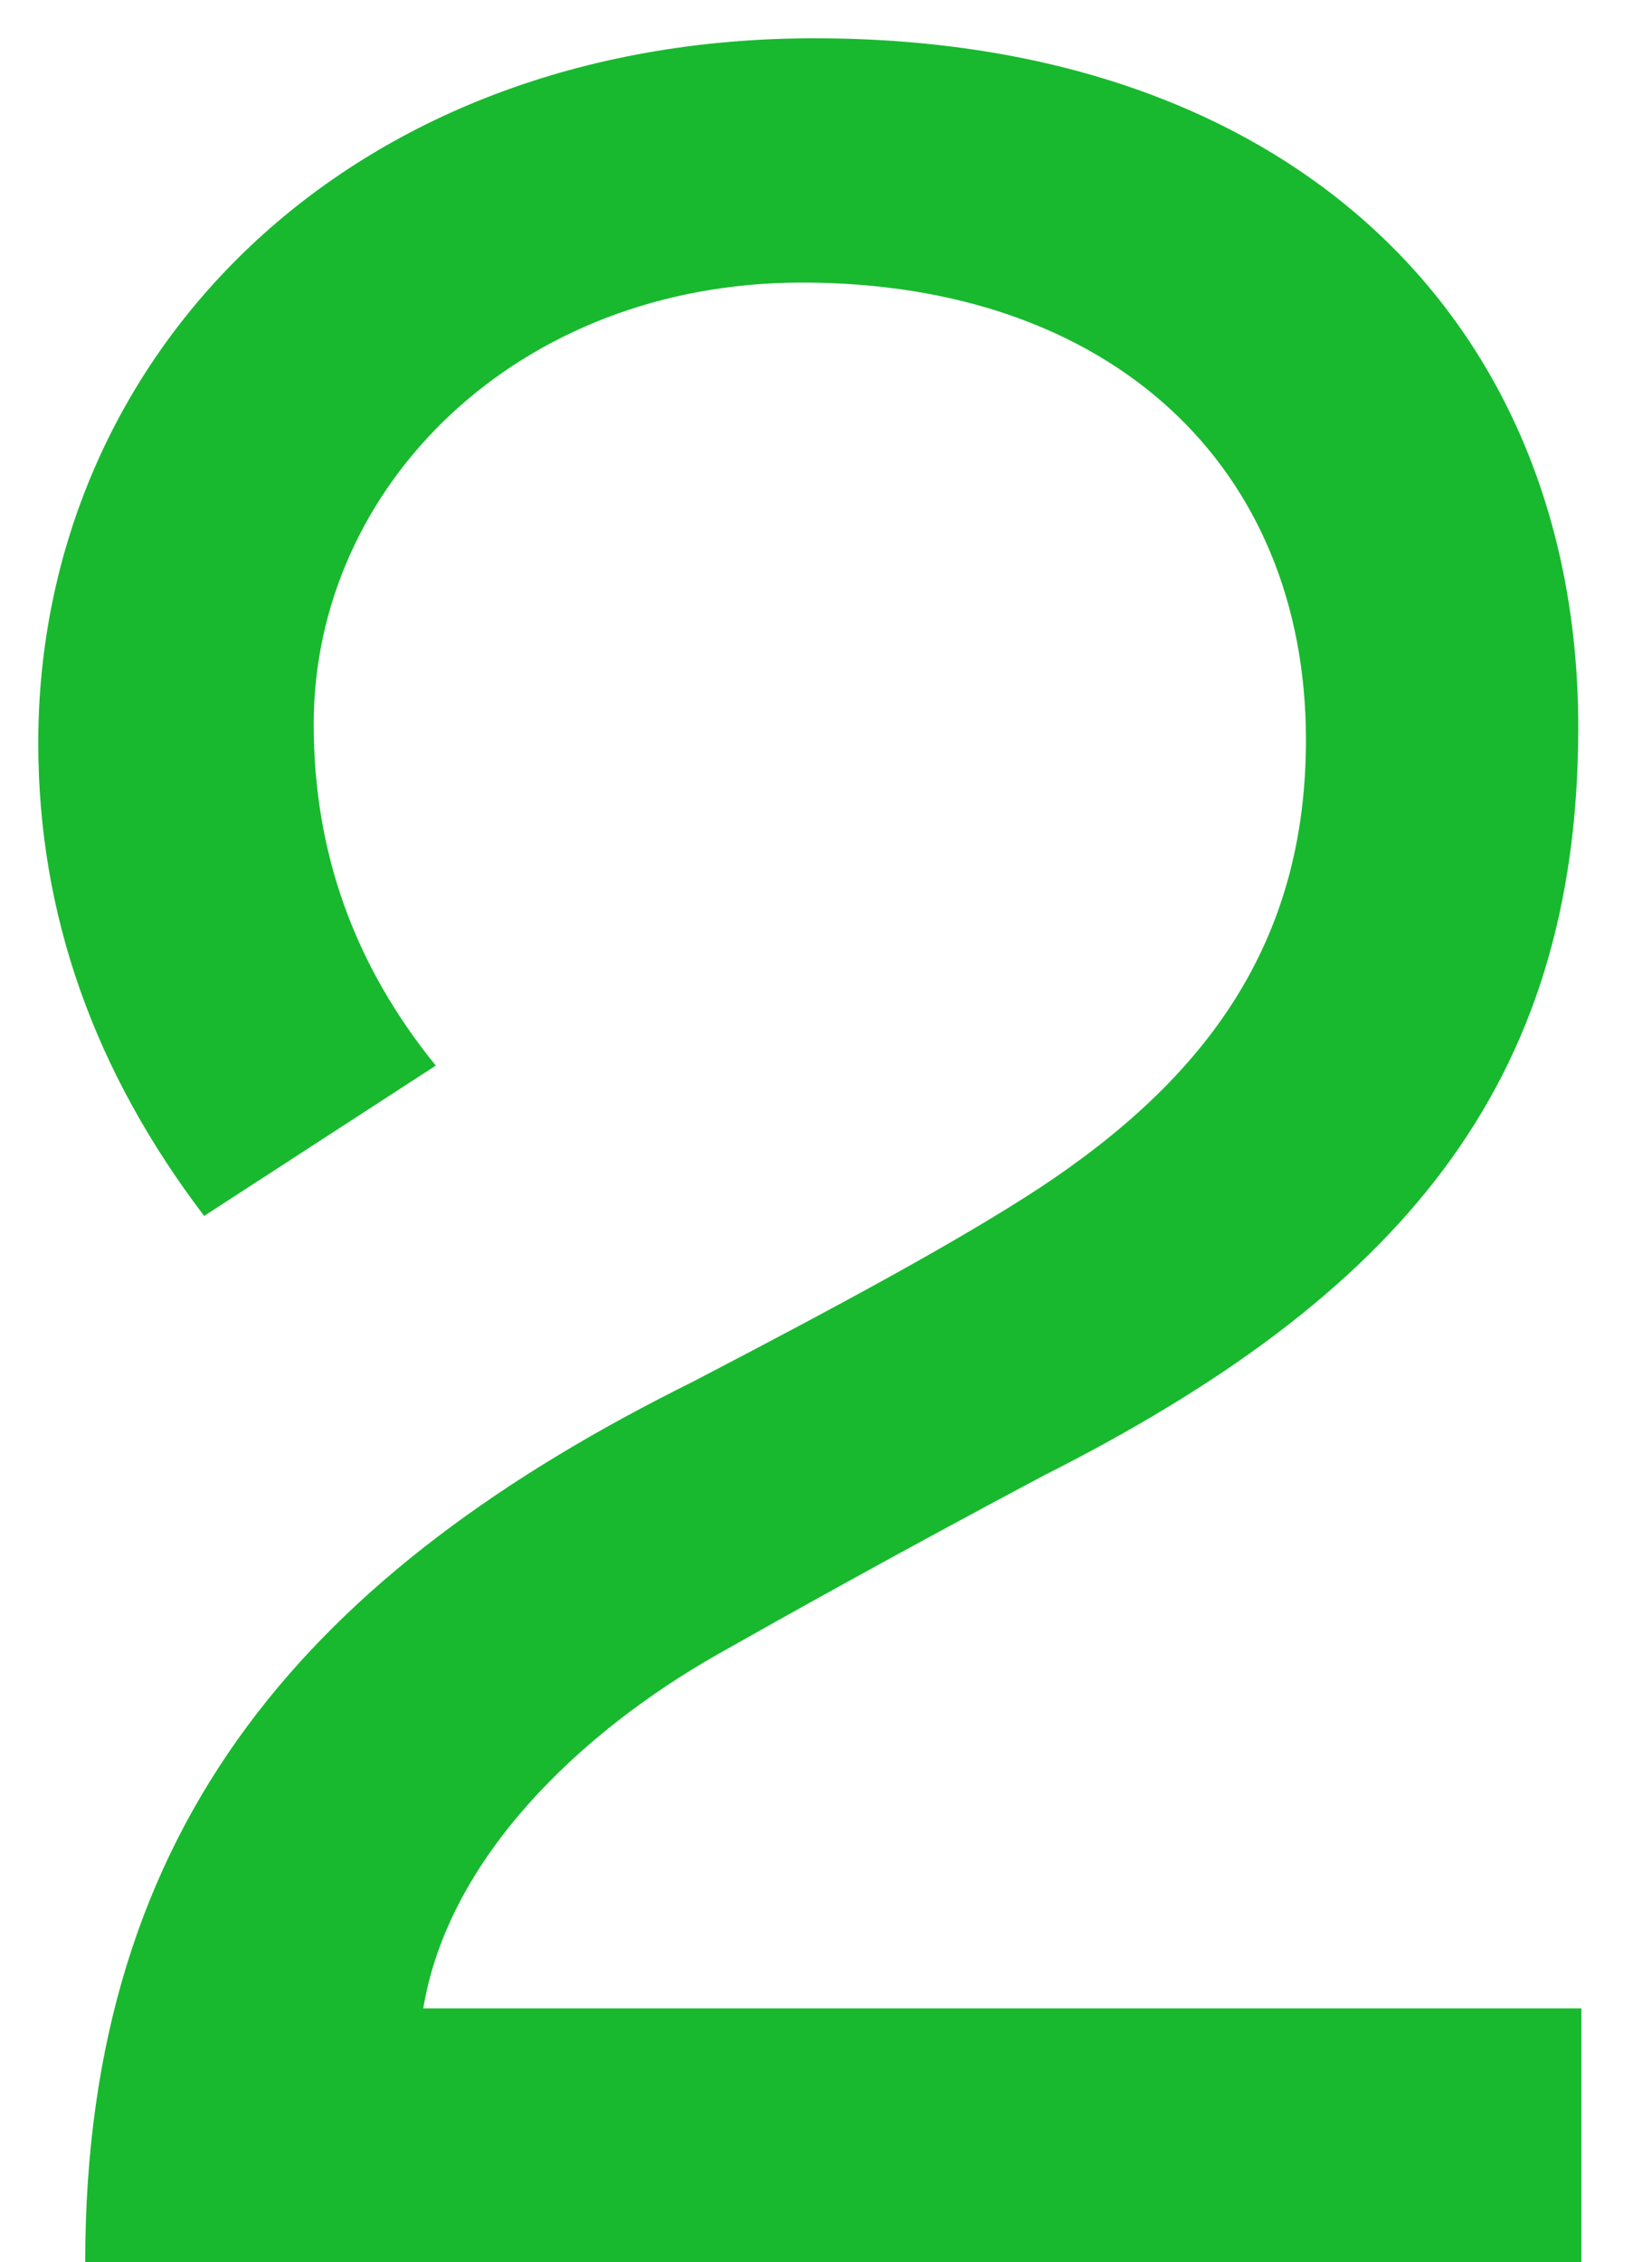
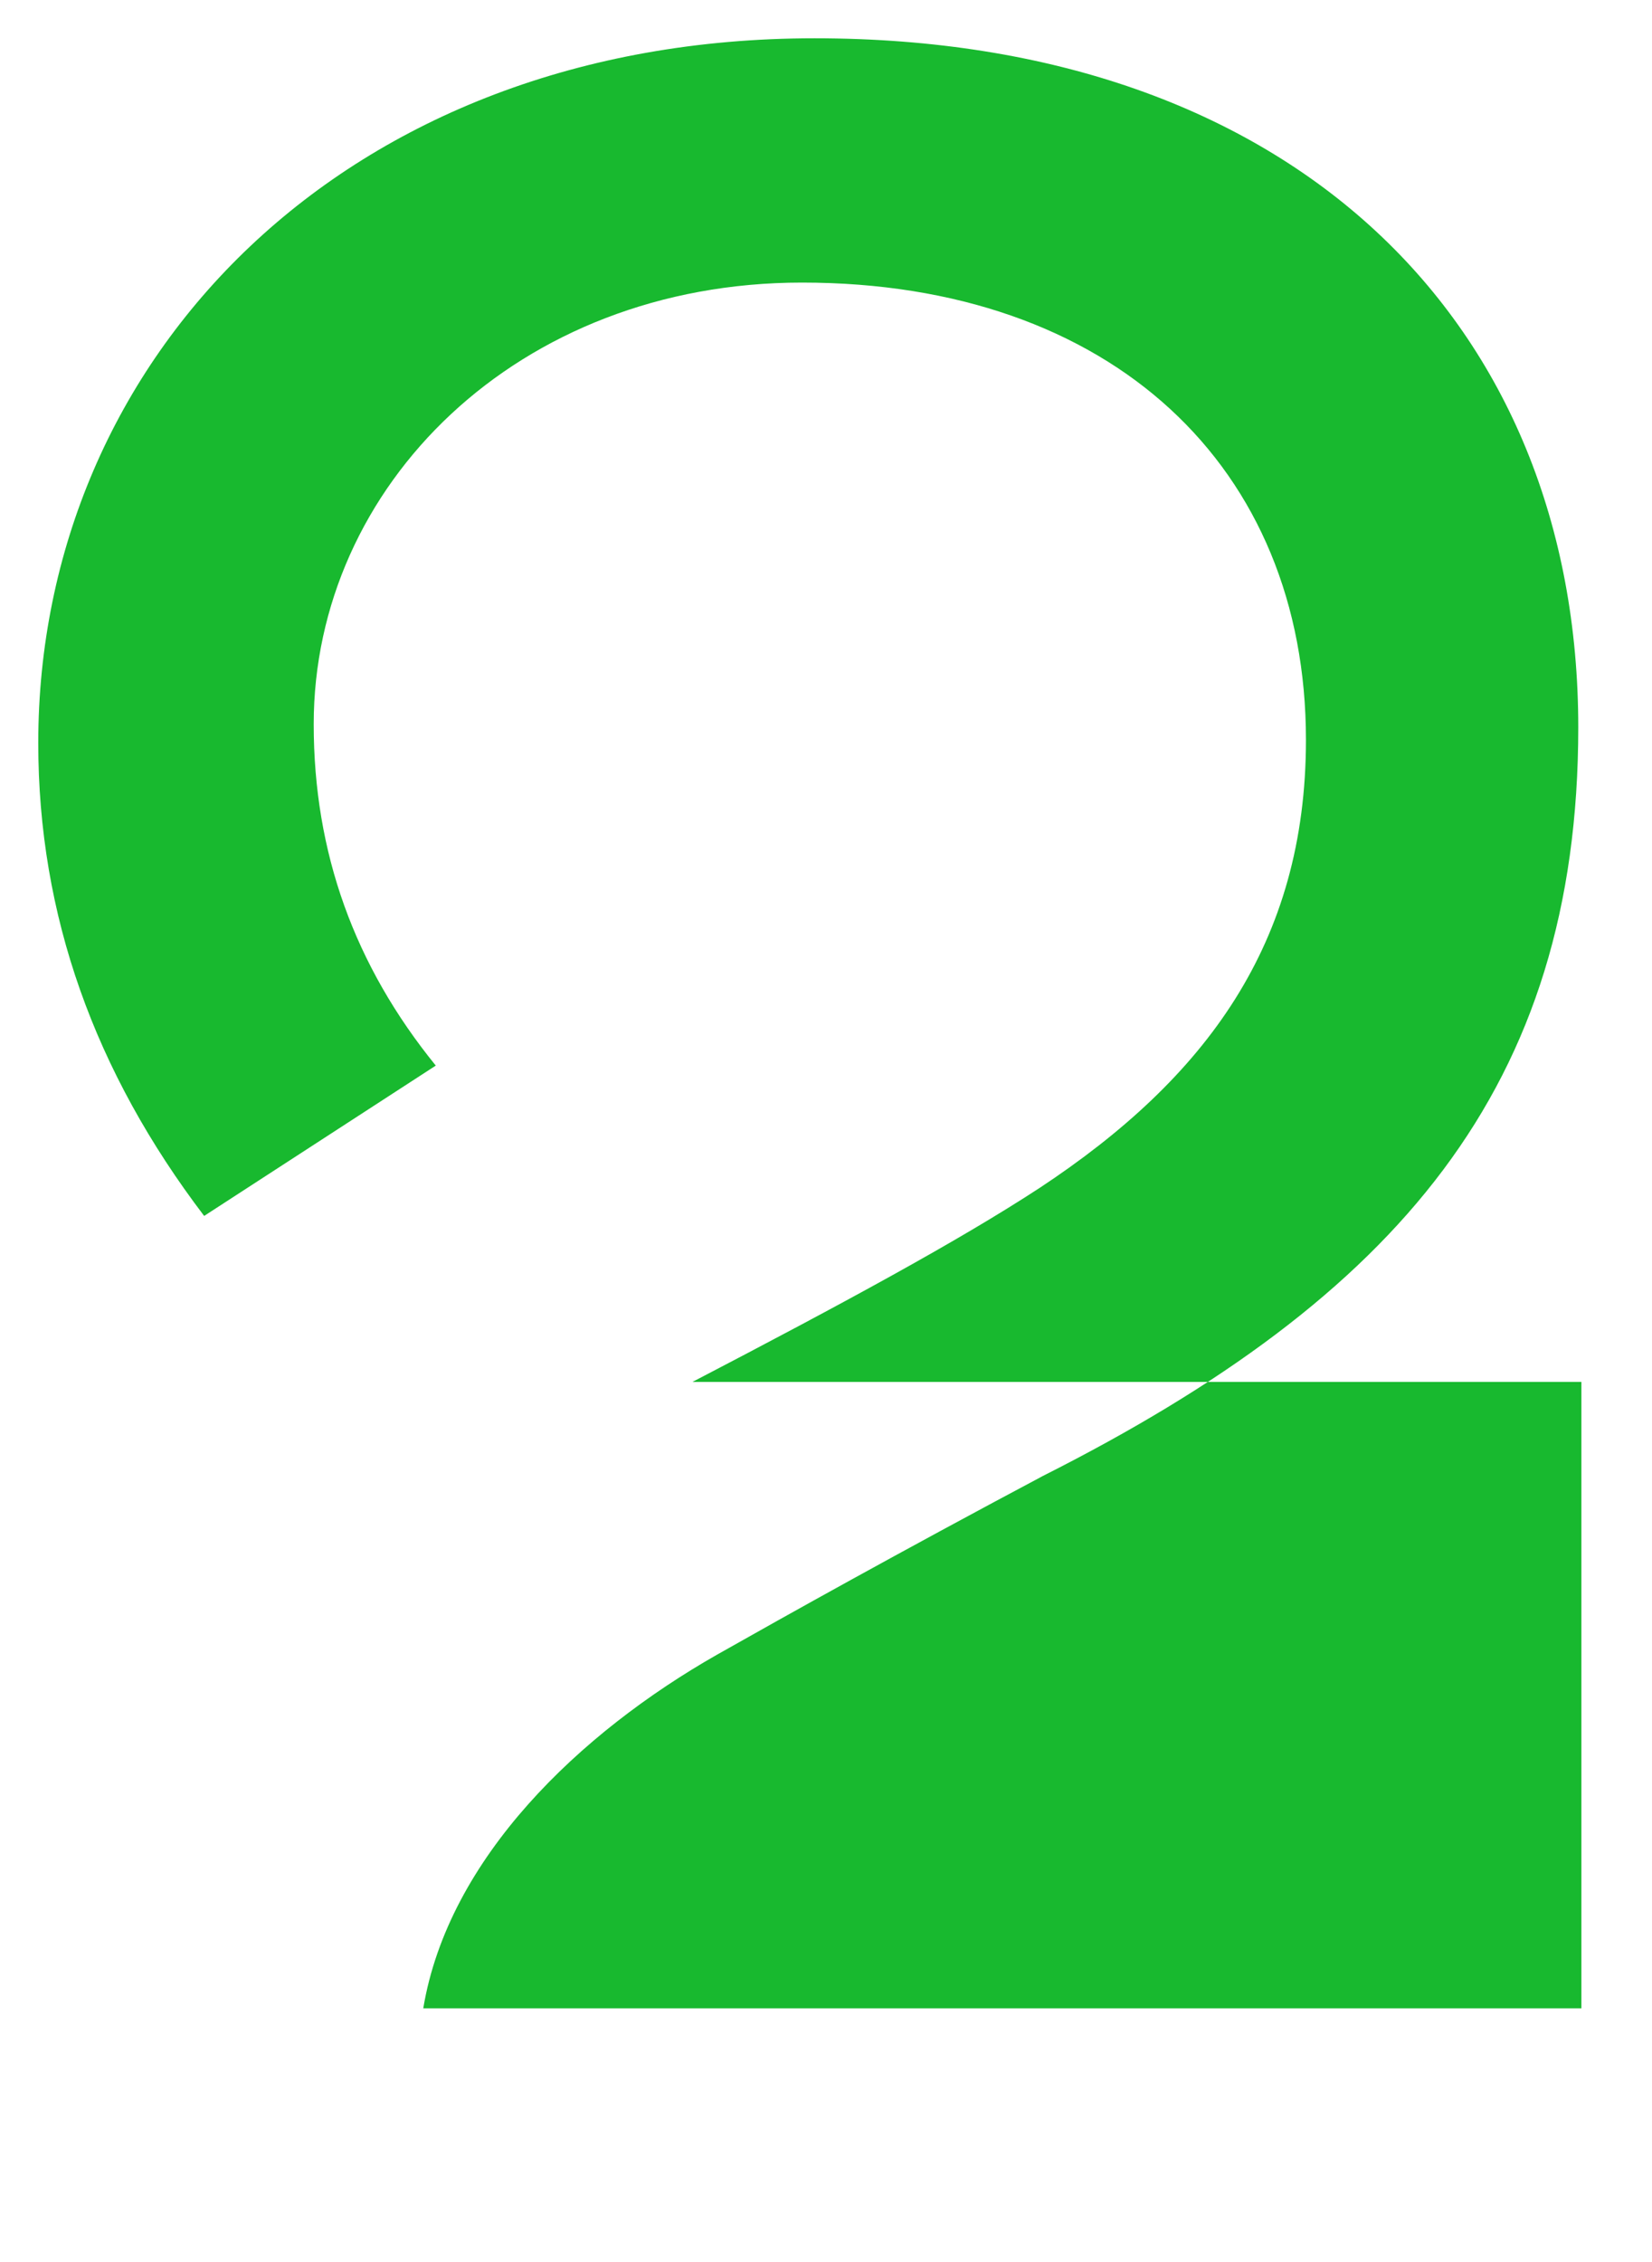
<svg xmlns="http://www.w3.org/2000/svg" width="19" height="26" viewBox="0 0 19 26" fill="none">
-   <path d="M7.964 15.884C3.608 18.044 0.98 20.924 0.98 26H18.188V23.084H4.868C5.156 21.356 6.668 19.916 8.252 19.016C9.08 18.548 10.304 17.864 11.996 16.964C16.064 14.912 18.152 12.5 18.152 8.36C18.152 3.716 14.876 0.44 9.368 0.44C3.968 0.44 0.44 4.112 0.44 8.54C0.44 10.52 1.088 12.32 2.348 13.976L5.012 12.248C4.076 11.096 3.608 9.8 3.608 8.324C3.608 5.588 5.948 3.248 9.224 3.248C12.788 3.248 15.02 5.372 15.02 8.504C15.02 10.844 13.868 12.392 11.96 13.652C11.024 14.264 9.692 14.984 7.964 15.884Z" fill="#18B92F" />
+   <path d="M7.964 15.884H18.188V23.084H4.868C5.156 21.356 6.668 19.916 8.252 19.016C9.08 18.548 10.304 17.864 11.996 16.964C16.064 14.912 18.152 12.5 18.152 8.36C18.152 3.716 14.876 0.44 9.368 0.44C3.968 0.44 0.44 4.112 0.44 8.54C0.44 10.52 1.088 12.32 2.348 13.976L5.012 12.248C4.076 11.096 3.608 9.8 3.608 8.324C3.608 5.588 5.948 3.248 9.224 3.248C12.788 3.248 15.02 5.372 15.02 8.504C15.02 10.844 13.868 12.392 11.96 13.652C11.024 14.264 9.692 14.984 7.964 15.884Z" fill="#18B92F" />
</svg>